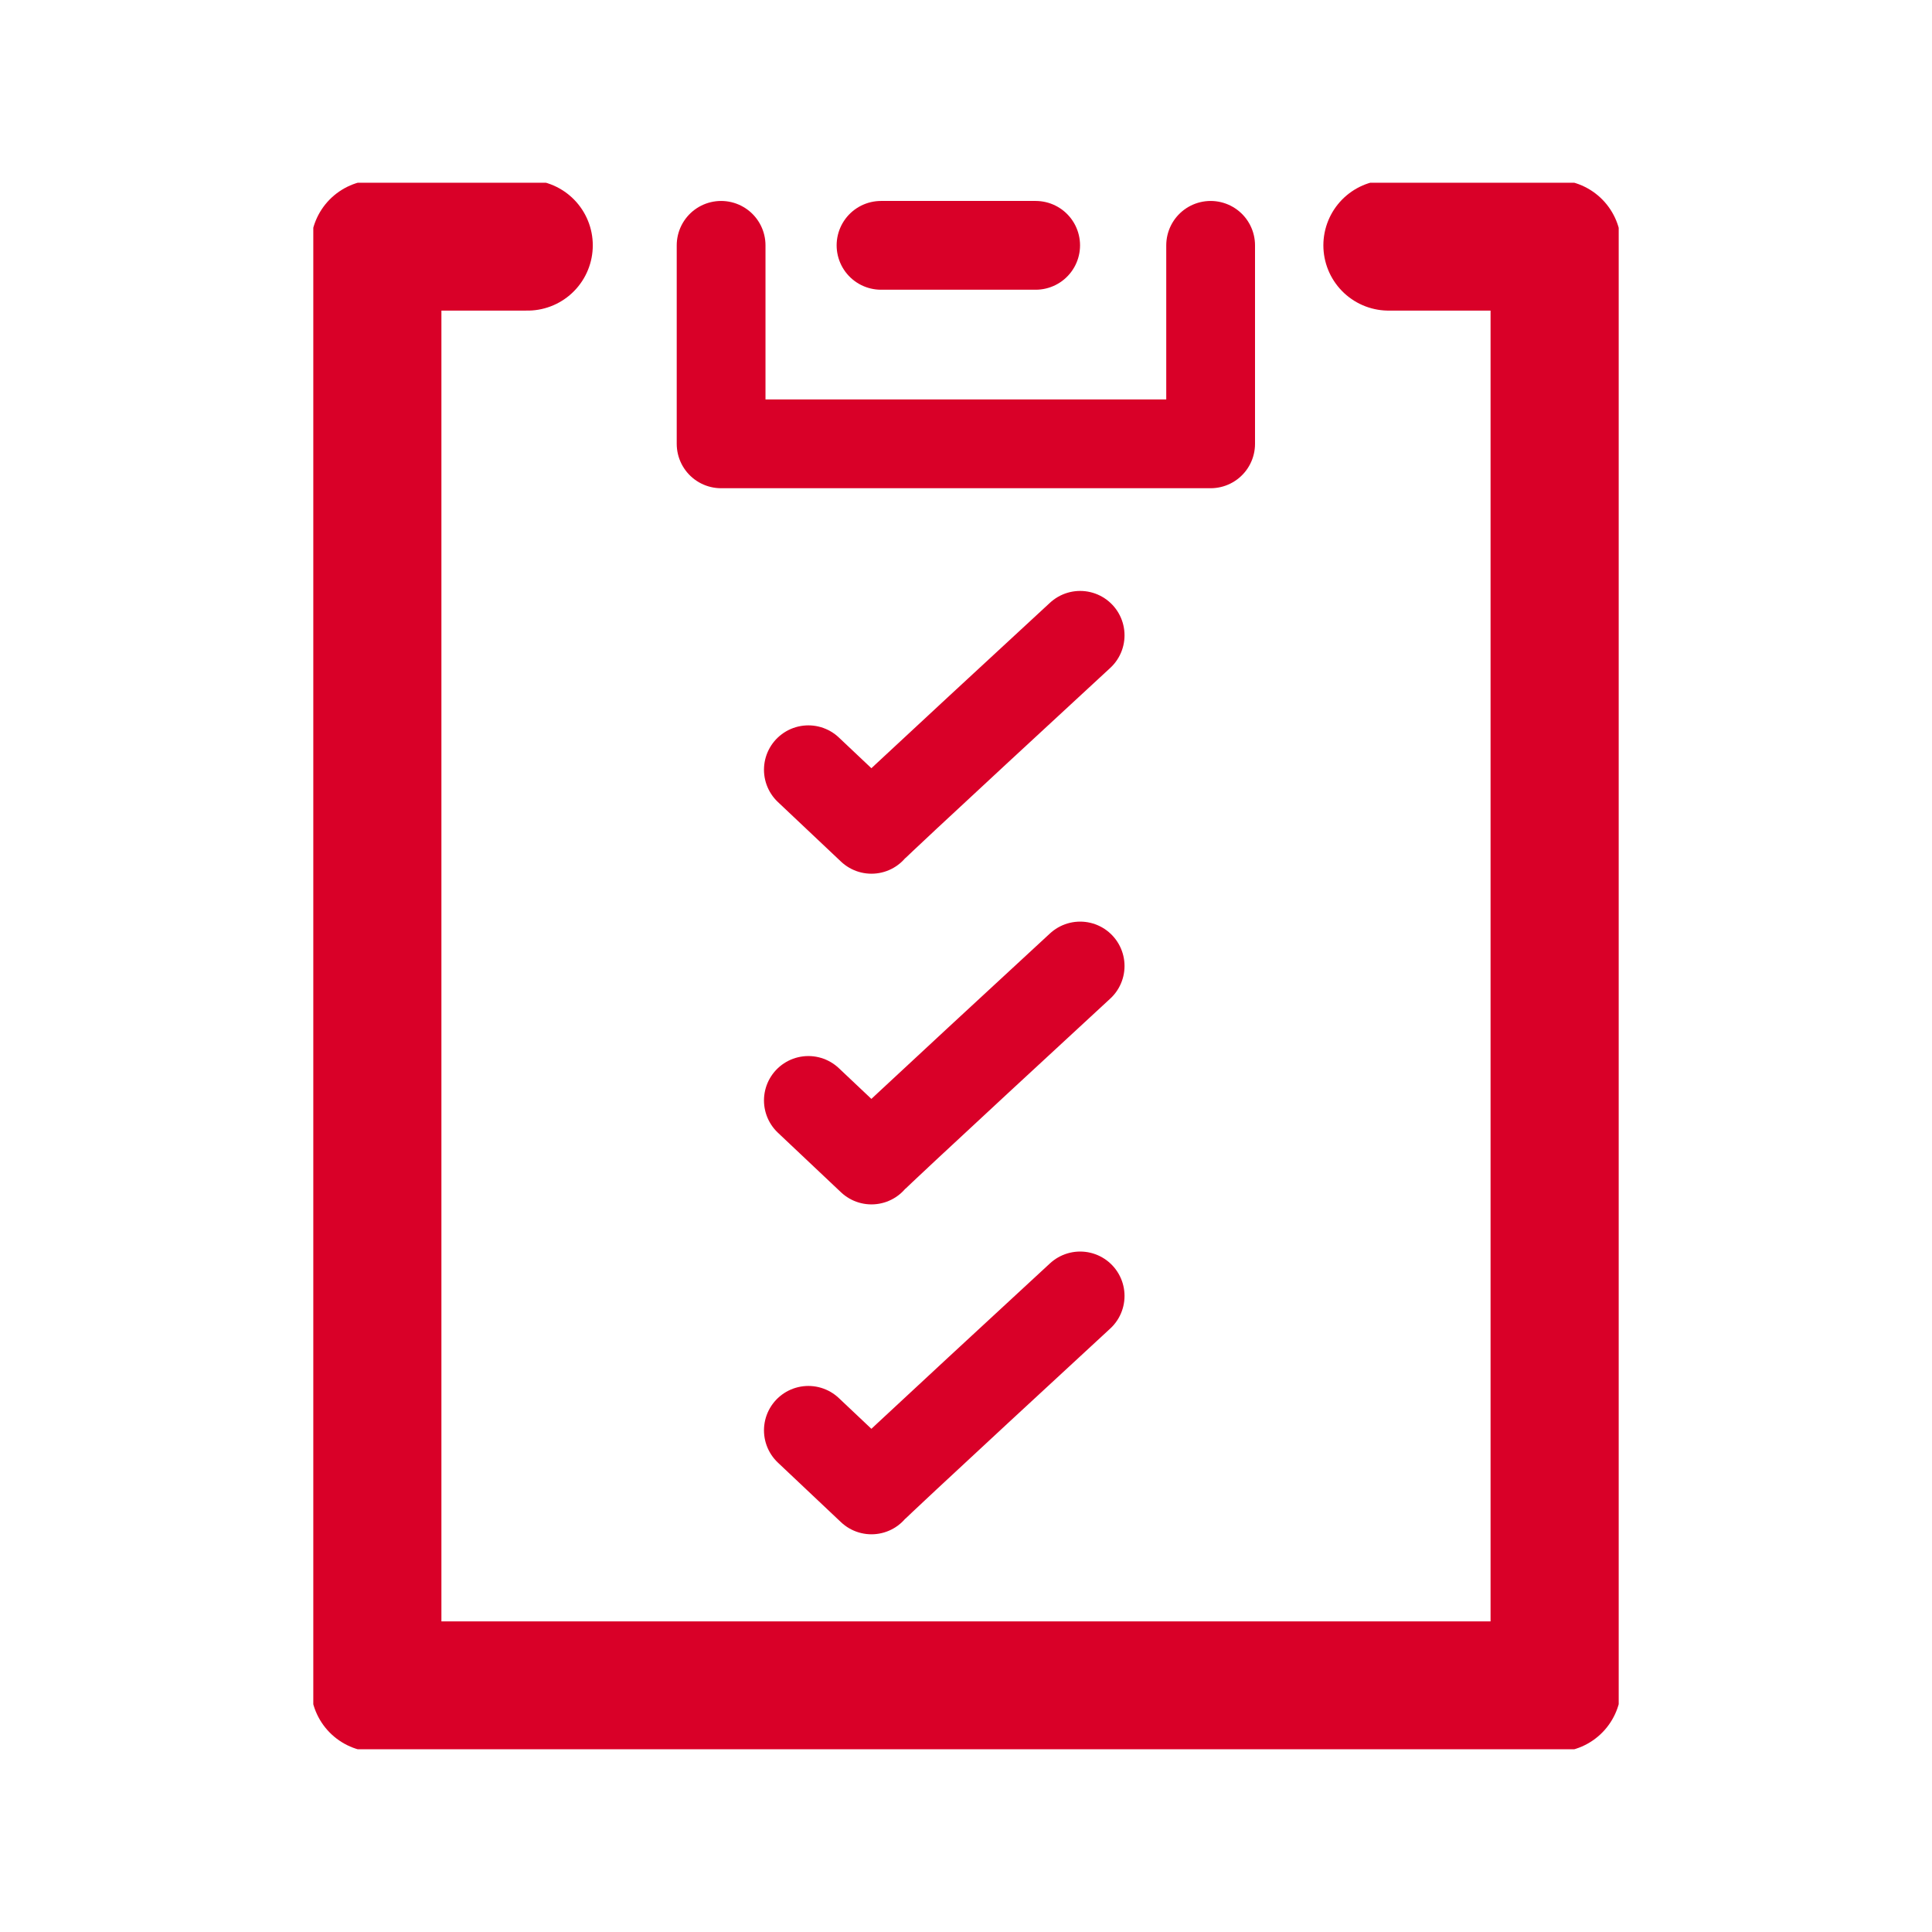
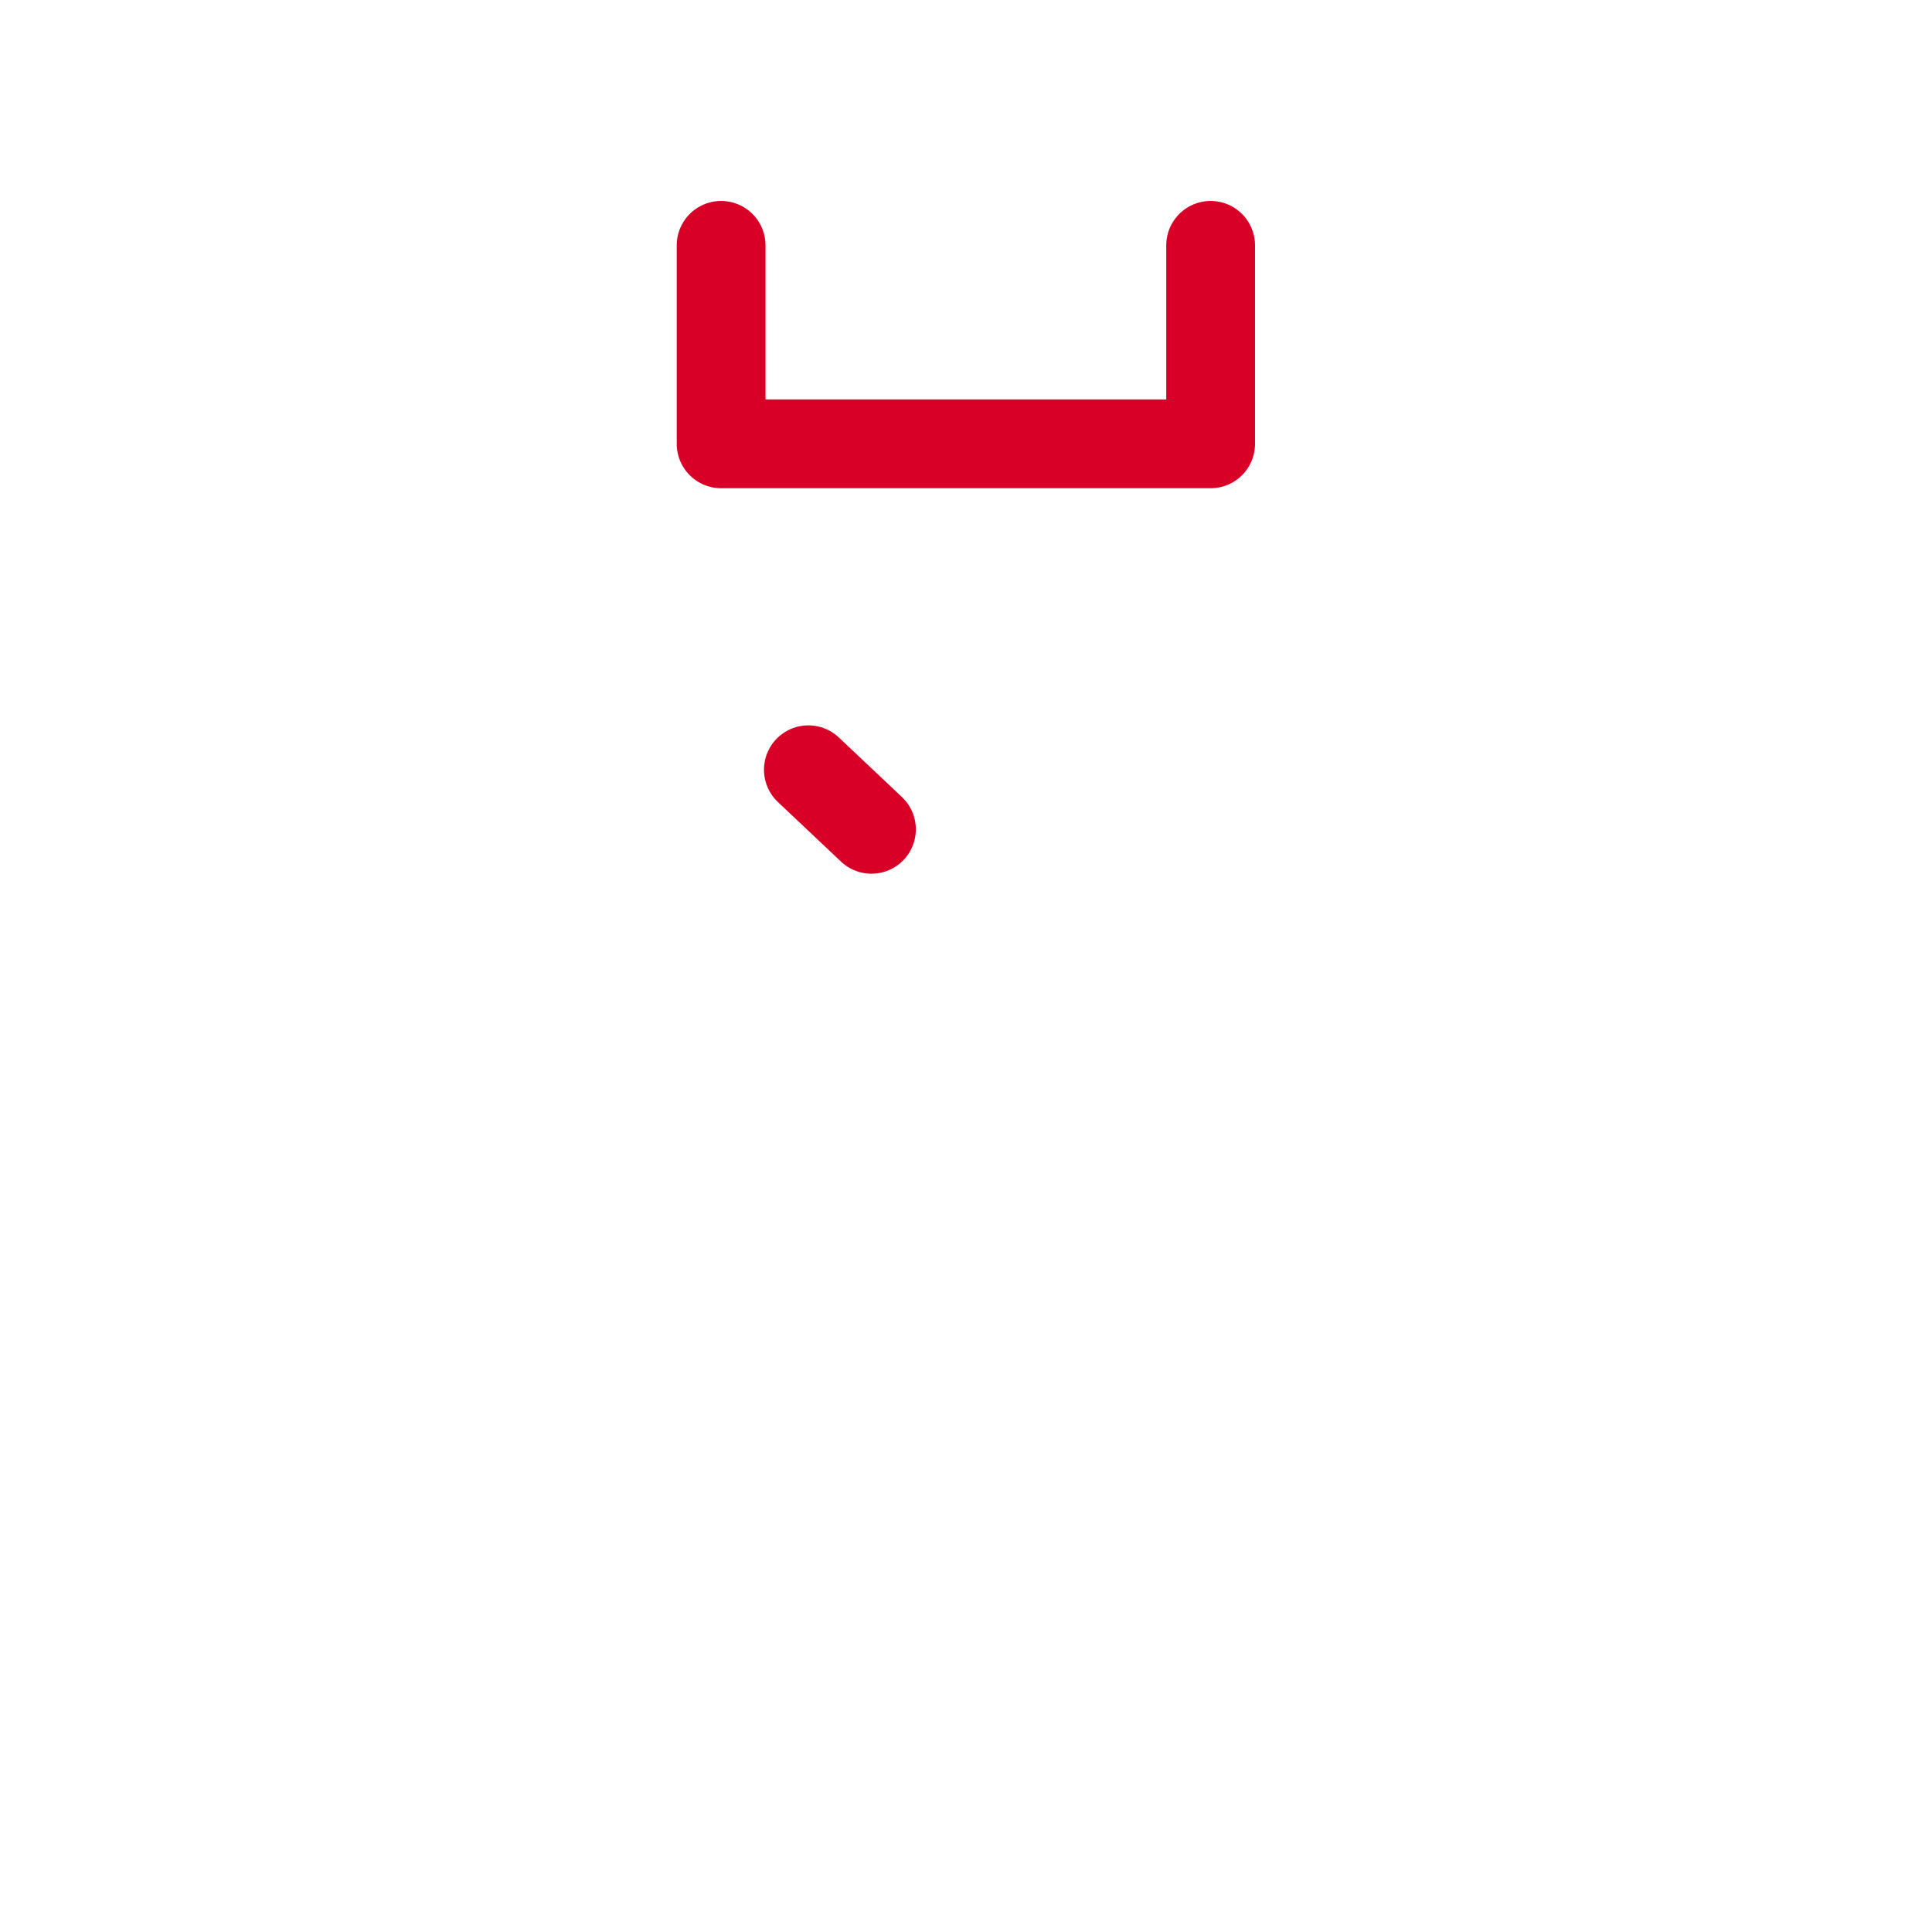
<svg xmlns="http://www.w3.org/2000/svg" width="74" height="74" viewBox="0 0 74 74" fill="none">
  <g clip-path="url(#clip0_42_925)">
-     <path d="M53.188 9.397H59.592V64.603H14.407V9.397H20.205" stroke="#D90028" stroke-width="5" stroke-linecap="round" stroke-linejoin="round" />
-     <path d="M30.962 29.483C30.962 29.483 33.081 31.487 33.379 31.765C33.61 31.497 41.372 24.334 41.372 24.334" stroke="#D90028" stroke-width="3.4" stroke-linecap="round" stroke-linejoin="round" />
-     <path d="M30.962 42.149C30.962 42.149 33.081 44.152 33.379 44.431C33.61 44.162 41.372 37 41.372 37" stroke="#D90028" stroke-width="3.4" stroke-linecap="round" stroke-linejoin="round" />
-     <path d="M30.962 54.785C30.962 54.785 33.081 56.789 33.379 57.067C33.61 56.799 41.372 49.637 41.372 49.637" stroke="#D90028" stroke-width="3.4" stroke-linecap="round" stroke-linejoin="round" />
+     <path d="M30.962 29.483C30.962 29.483 33.081 31.487 33.379 31.765" stroke="#D90028" stroke-width="3.4" stroke-linecap="round" stroke-linejoin="round" />
    <path d="M27.62 9.397V17H46.37V9.397" stroke="#D90028" stroke-width="3.4" stroke-linecap="round" stroke-linejoin="round" />
-     <path d="M33.745 9.397H39.668" stroke="#D90028" stroke-width="3.4" stroke-linecap="round" stroke-linejoin="round" />
  </g>
  <defs>
    <clipPath id="clip0_42_925">
      <rect width="50" height="60" fill="white" transform="translate(12 7)" />
    </clipPath>
  </defs>
</svg>